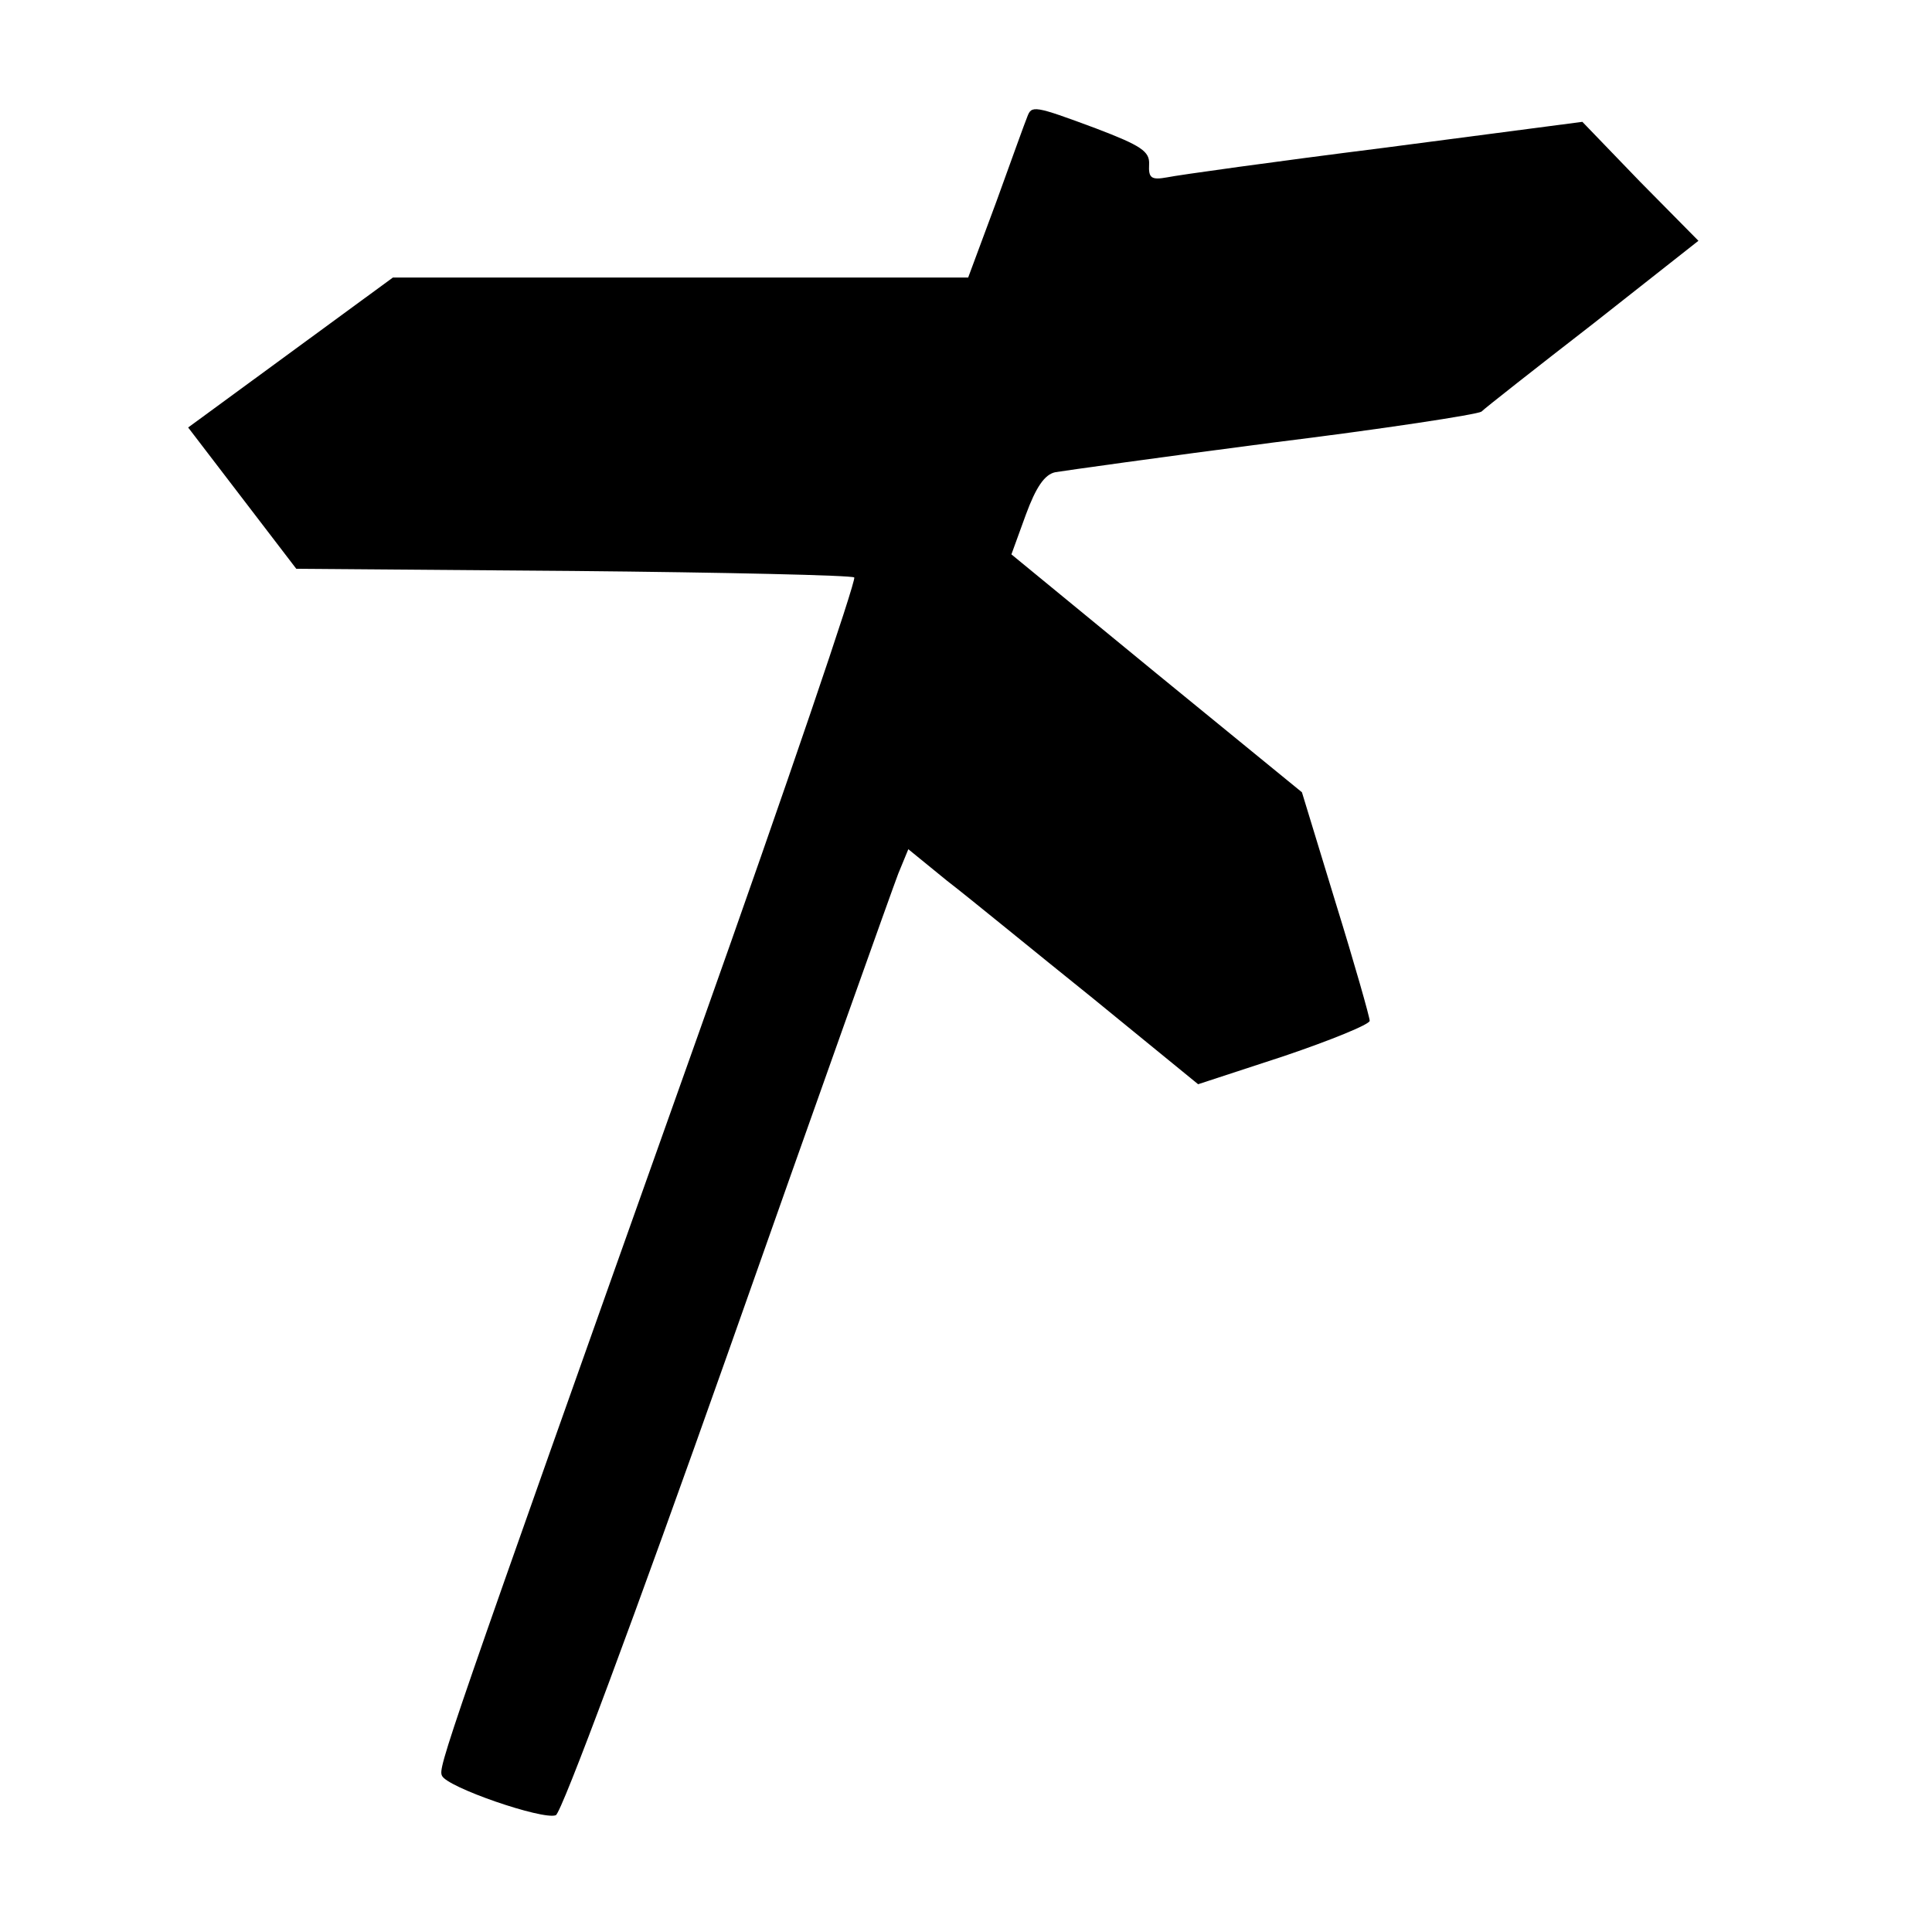
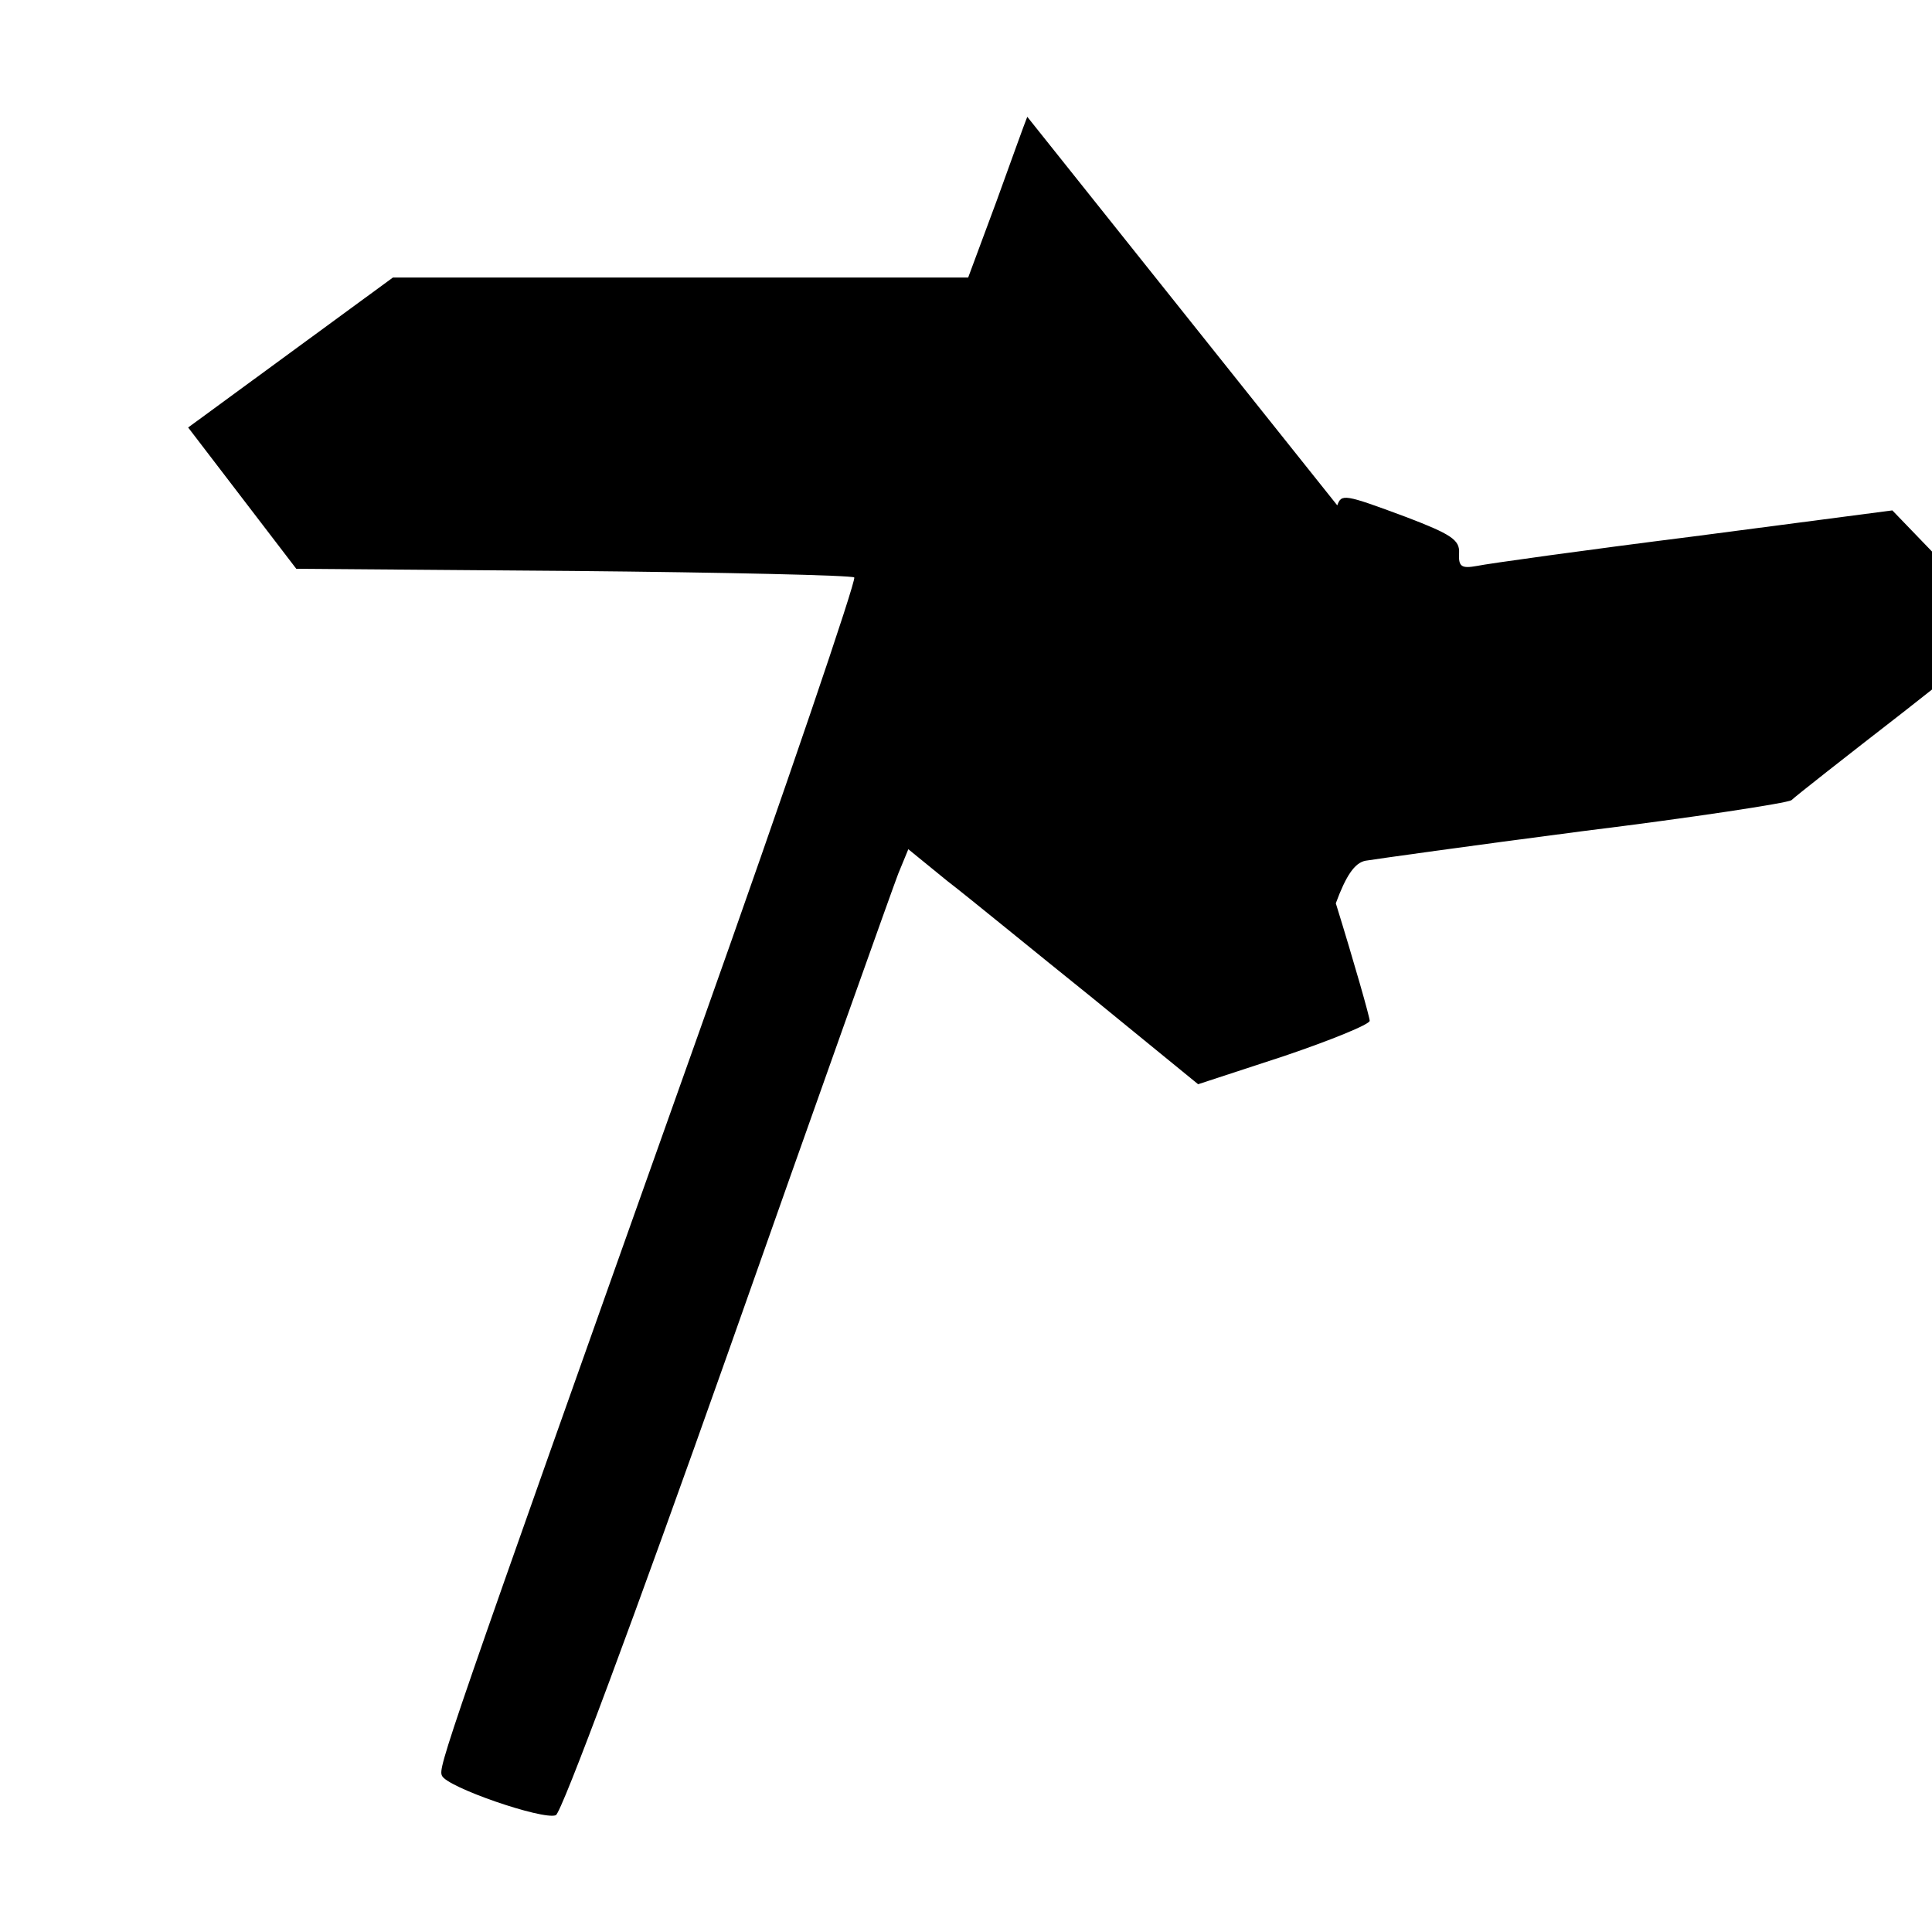
<svg xmlns="http://www.w3.org/2000/svg" version="1.0" width="268pt" height="268pt" viewBox="0 0 268 268" preserveAspectRatio="xMidYMid meet">
  <g transform="translate(0,268) scale(0.1,-0.1)" fill="#000000" stroke="none">
-     <path d="M1425 2518 c-3 -7 -22 -60 -43 -118 l-39 -105 -399 0 -399 0 -142 -104 -142 -104 75 -98 75 -98 384 -3 c211 -2 386 -6 390 -9 3 -4 -93 -287 -215 -630 -356 -1001 -362 -1020 -357 -1032 6 -16 140 -62 158 -55 8 3 111 280 238 639 123 349 230 649 237 667 l14 34 54 -44 c30 -23 120 -97 201 -162 l147 -120 119 39 c65 22 119 44 119 49 0 5 -21 79 -47 163 l-47 154 -202 165 -201 165 20 55 c14 38 26 56 41 59 12 2 147 21 301 41 154 19 284 39 290 43 5 5 75 60 155 122 l146 115 -81 82 -80 83 -275 -36 c-151 -19 -287 -38 -301 -41 -22 -4 -26 -1 -25 18 1 18 -11 26 -74 50 -86 32 -89 32 -95 16z" />
+     <path d="M1425 2518 c-3 -7 -22 -60 -43 -118 l-39 -105 -399 0 -399 0 -142 -104 -142 -104 75 -98 75 -98 384 -3 c211 -2 386 -6 390 -9 3 -4 -93 -287 -215 -630 -356 -1001 -362 -1020 -357 -1032 6 -16 140 -62 158 -55 8 3 111 280 238 639 123 349 230 649 237 667 l14 34 54 -44 c30 -23 120 -97 201 -162 l147 -120 119 39 c65 22 119 44 119 49 0 5 -21 79 -47 163 c14 38 26 56 41 59 12 2 147 21 301 41 154 19 284 39 290 43 5 5 75 60 155 122 l146 115 -81 82 -80 83 -275 -36 c-151 -19 -287 -38 -301 -41 -22 -4 -26 -1 -25 18 1 18 -11 26 -74 50 -86 32 -89 32 -95 16z" />
  </g>
</svg>